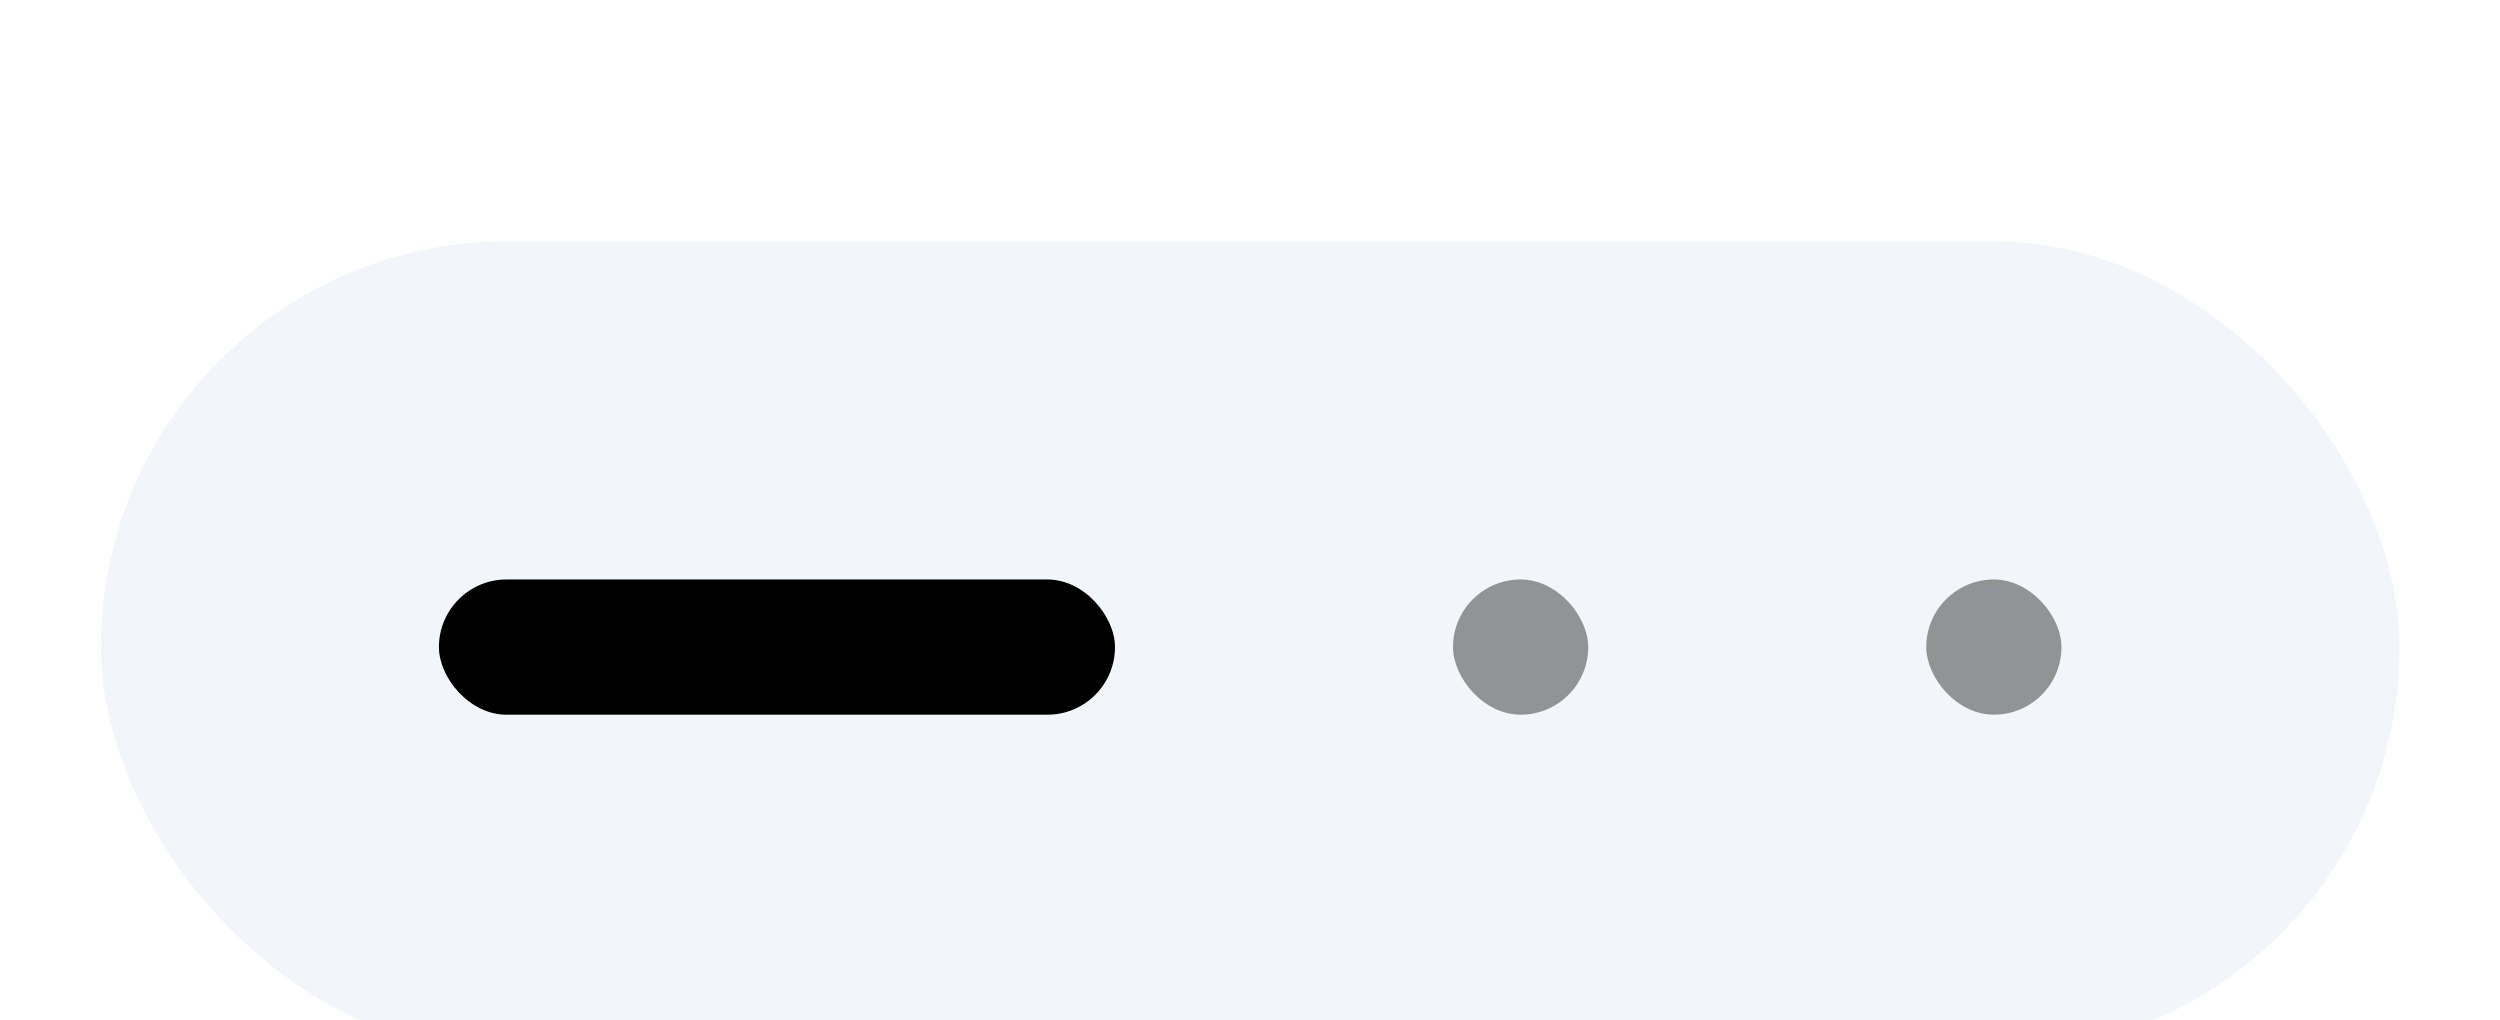
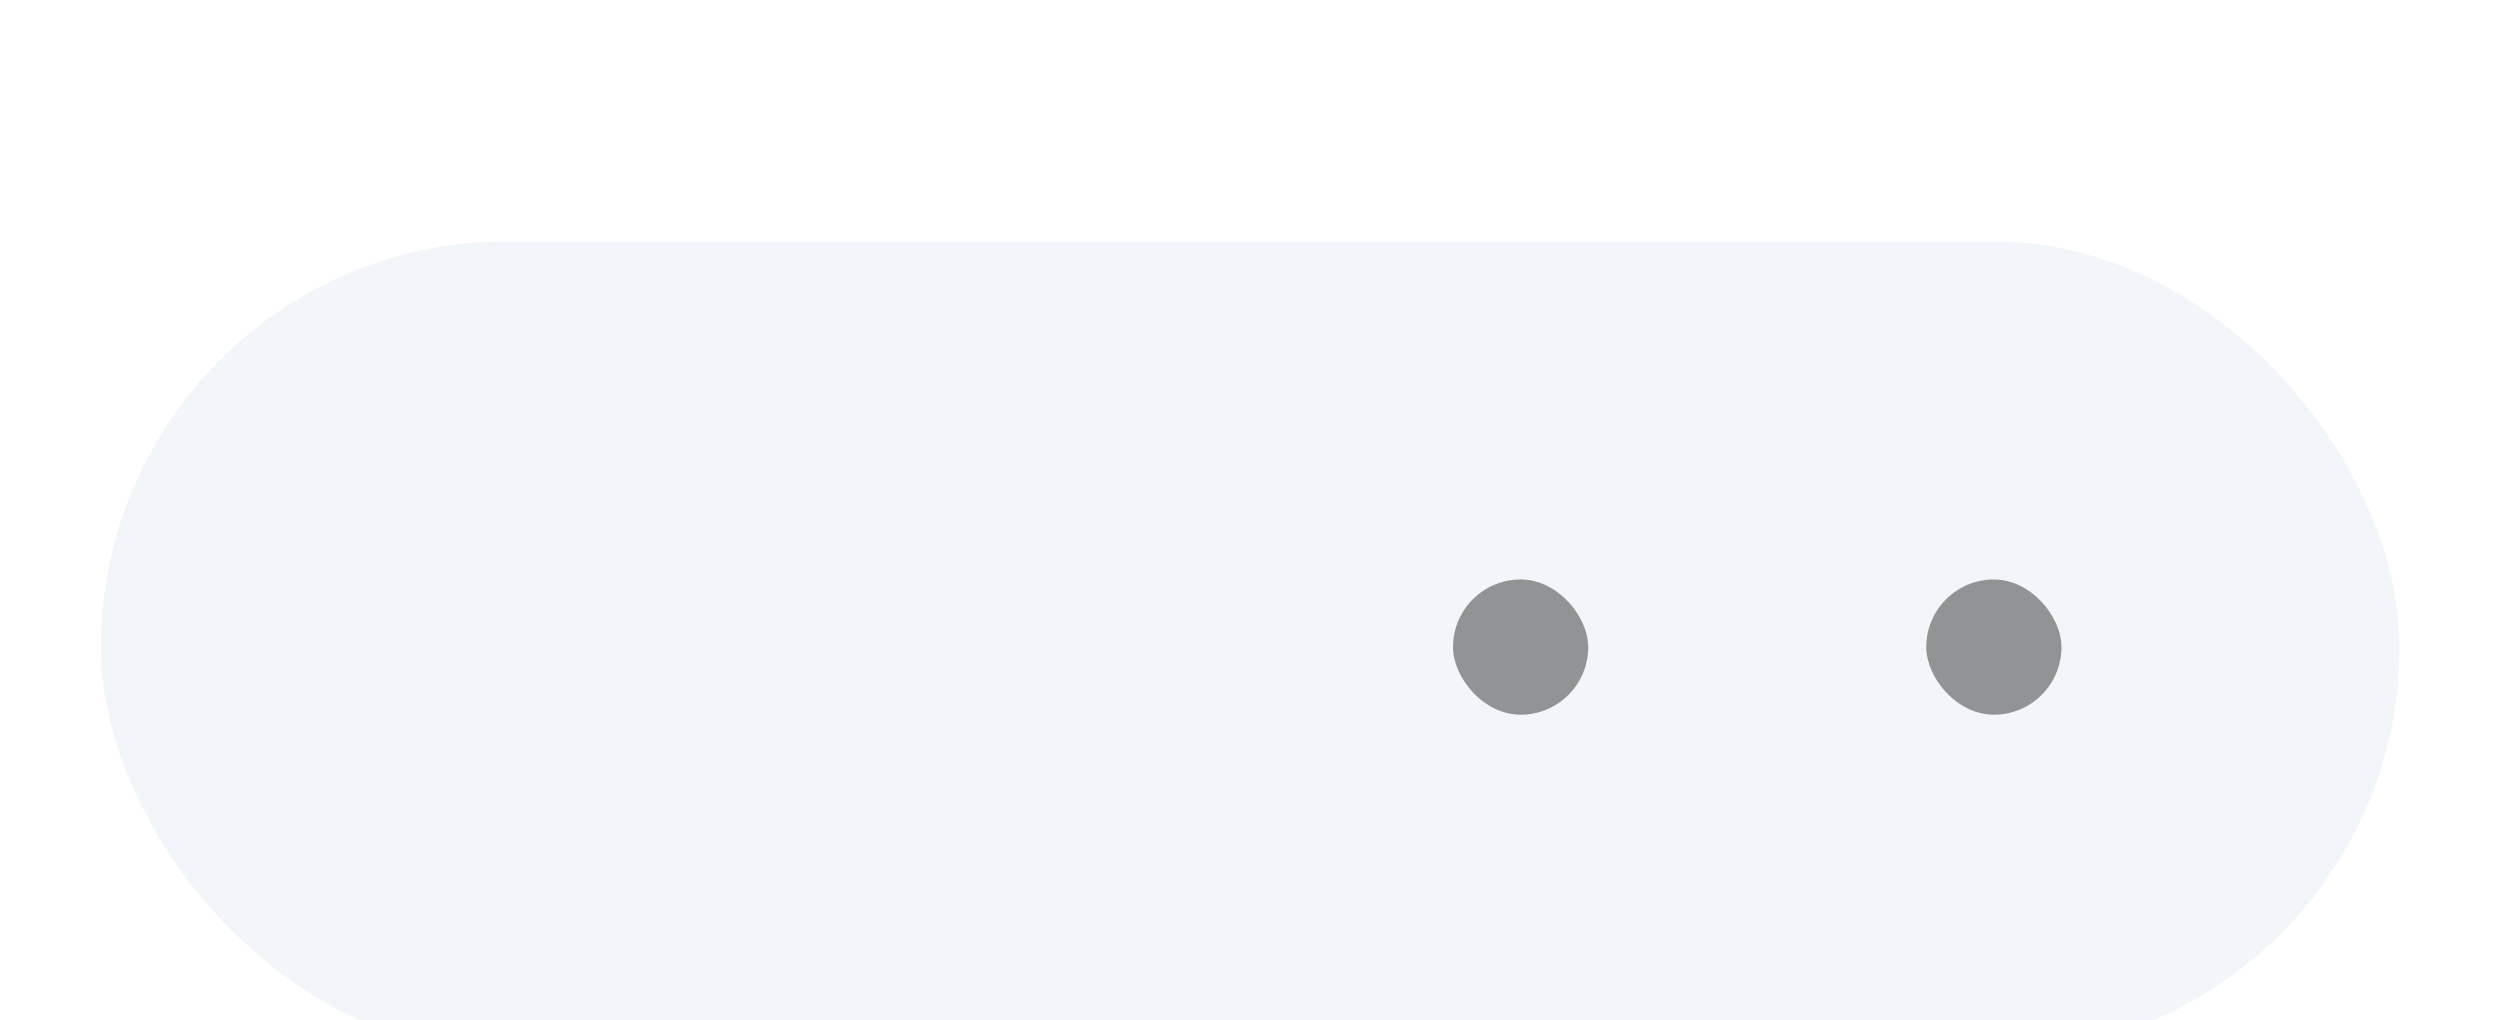
<svg xmlns="http://www.w3.org/2000/svg" fill="none" height="100%" overflow="visible" preserveAspectRatio="none" style="display: block;" viewBox="0 0 223 91" width="100%">
  <g id="Frame 1641500705">
    <g filter="url(#filter0_dddddddi_0_765)" id="Frame 1641500161">
      <rect fill="#F2F5F9" height="72.365" rx="36.183" width="205.036" x="9" y="3" />
-       <rect fill="black" height="12.061" id="Home Indicator" rx="6.03" width="60.305" x="39.152" y="33.152" />
      <rect fill="#010101" height="12.061" id="Home Indicator_2" opacity="0.4" rx="6.03" width="12.061" x="129.609" y="33.152" />
      <rect fill="#010101" height="12.061" id="Home Indicator_3" opacity="0.4" rx="6.03" width="12.061" x="171.822" y="33.152" />
    </g>
  </g>
  <defs>
    <filter color-interpolation-filters="sRGB" filterUnits="userSpaceOnUse" height="90.115" id="filter0_dddddddi_0_765" width="222.785" x="0.125" y="0.269">
      <feFlood flood-opacity="0" result="BackgroundImageFix" />
      <feColorMatrix in="SourceAlpha" result="hardAlpha" type="matrix" values="0 0 0 0 0 0 0 0 0 0 0 0 0 0 0 0 0 0 127 0" />
      <feOffset dy="0.245" />
      <feGaussianBlur stdDeviation="0.177" />
      <feColorMatrix type="matrix" values="0 0 0 0 0 0 0 0 0 0 0 0 0 0 0 0 0 0 0.017 0" />
      <feBlend in2="BackgroundImageFix" mode="normal" result="effect1_dropShadow_0_765" />
      <feColorMatrix in="SourceAlpha" result="hardAlpha" type="matrix" values="0 0 0 0 0 0 0 0 0 0 0 0 0 0 0 0 0 0 127 0" />
      <feOffset dy="0.556" />
      <feGaussianBlur stdDeviation="0.402" />
      <feColorMatrix type="matrix" values="0 0 0 0 0 0 0 0 0 0 0 0 0 0 0 0 0 0 0.024 0" />
      <feBlend in2="effect1_dropShadow_0_765" mode="normal" result="effect2_dropShadow_0_765" />
      <feColorMatrix in="SourceAlpha" result="hardAlpha" type="matrix" values="0 0 0 0 0 0 0 0 0 0 0 0 0 0 0 0 0 0 127 0" />
      <feOffset dy="0.968" />
      <feGaussianBlur stdDeviation="0.699" />
      <feColorMatrix type="matrix" values="0 0 0 0 0 0 0 0 0 0 0 0 0 0 0 0 0 0 0.03 0" />
      <feBlend in2="effect2_dropShadow_0_765" mode="normal" result="effect3_dropShadow_0_765" />
      <feColorMatrix in="SourceAlpha" result="hardAlpha" type="matrix" values="0 0 0 0 0 0 0 0 0 0 0 0 0 0 0 0 0 0 127 0" />
      <feOffset dy="1.537" />
      <feGaussianBlur stdDeviation="1.11" />
      <feColorMatrix type="matrix" values="0 0 0 0 0 0 0 0 0 0 0 0 0 0 0 0 0 0 0.035 0" />
      <feBlend in2="effect3_dropShadow_0_765" mode="normal" result="effect4_dropShadow_0_765" />
      <feColorMatrix in="SourceAlpha" result="hardAlpha" type="matrix" values="0 0 0 0 0 0 0 0 0 0 0 0 0 0 0 0 0 0 127 0" />
      <feOffset dy="2.372" />
      <feGaussianBlur stdDeviation="1.713" />
      <feColorMatrix type="matrix" values="0 0 0 0 0 0 0 0 0 0 0 0 0 0 0 0 0 0 0.04 0" />
      <feBlend in2="effect4_dropShadow_0_765" mode="normal" result="effect5_dropShadow_0_765" />
      <feColorMatrix in="SourceAlpha" result="hardAlpha" type="matrix" values="0 0 0 0 0 0 0 0 0 0 0 0 0 0 0 0 0 0 127 0" />
      <feOffset dy="3.701" />
      <feGaussianBlur stdDeviation="2.673" />
      <feColorMatrix type="matrix" values="0 0 0 0 0 0 0 0 0 0 0 0 0 0 0 0 0 0 0.046 0" />
      <feBlend in2="effect5_dropShadow_0_765" mode="normal" result="effect6_dropShadow_0_765" />
      <feColorMatrix in="SourceAlpha" result="hardAlpha" type="matrix" values="0 0 0 0 0 0 0 0 0 0 0 0 0 0 0 0 0 0 127 0" />
      <feOffset dy="6.144" />
      <feGaussianBlur stdDeviation="4.437" />
      <feColorMatrix type="matrix" values="0 0 0 0 0 0 0 0 0 0 0 0 0 0 0 0 0 0 0.053 0" />
      <feBlend in2="effect6_dropShadow_0_765" mode="normal" result="effect7_dropShadow_0_765" />
      <feBlend in="SourceGraphic" in2="effect7_dropShadow_0_765" mode="normal" result="shape" />
      <feColorMatrix in="SourceAlpha" result="hardAlpha" type="matrix" values="0 0 0 0 0 0 0 0 0 0 0 0 0 0 0 0 0 0 127 0" />
      <feOffset dy="3.015" />
      <feGaussianBlur stdDeviation="0.754" />
      <feComposite in2="hardAlpha" k2="-1" k3="1" operator="arithmetic" />
      <feColorMatrix type="matrix" values="0 0 0 0 1 0 0 0 0 1 0 0 0 0 1 0 0 0 1 0" />
      <feBlend in2="shape" mode="normal" result="effect8_innerShadow_0_765" />
    </filter>
  </defs>
</svg>